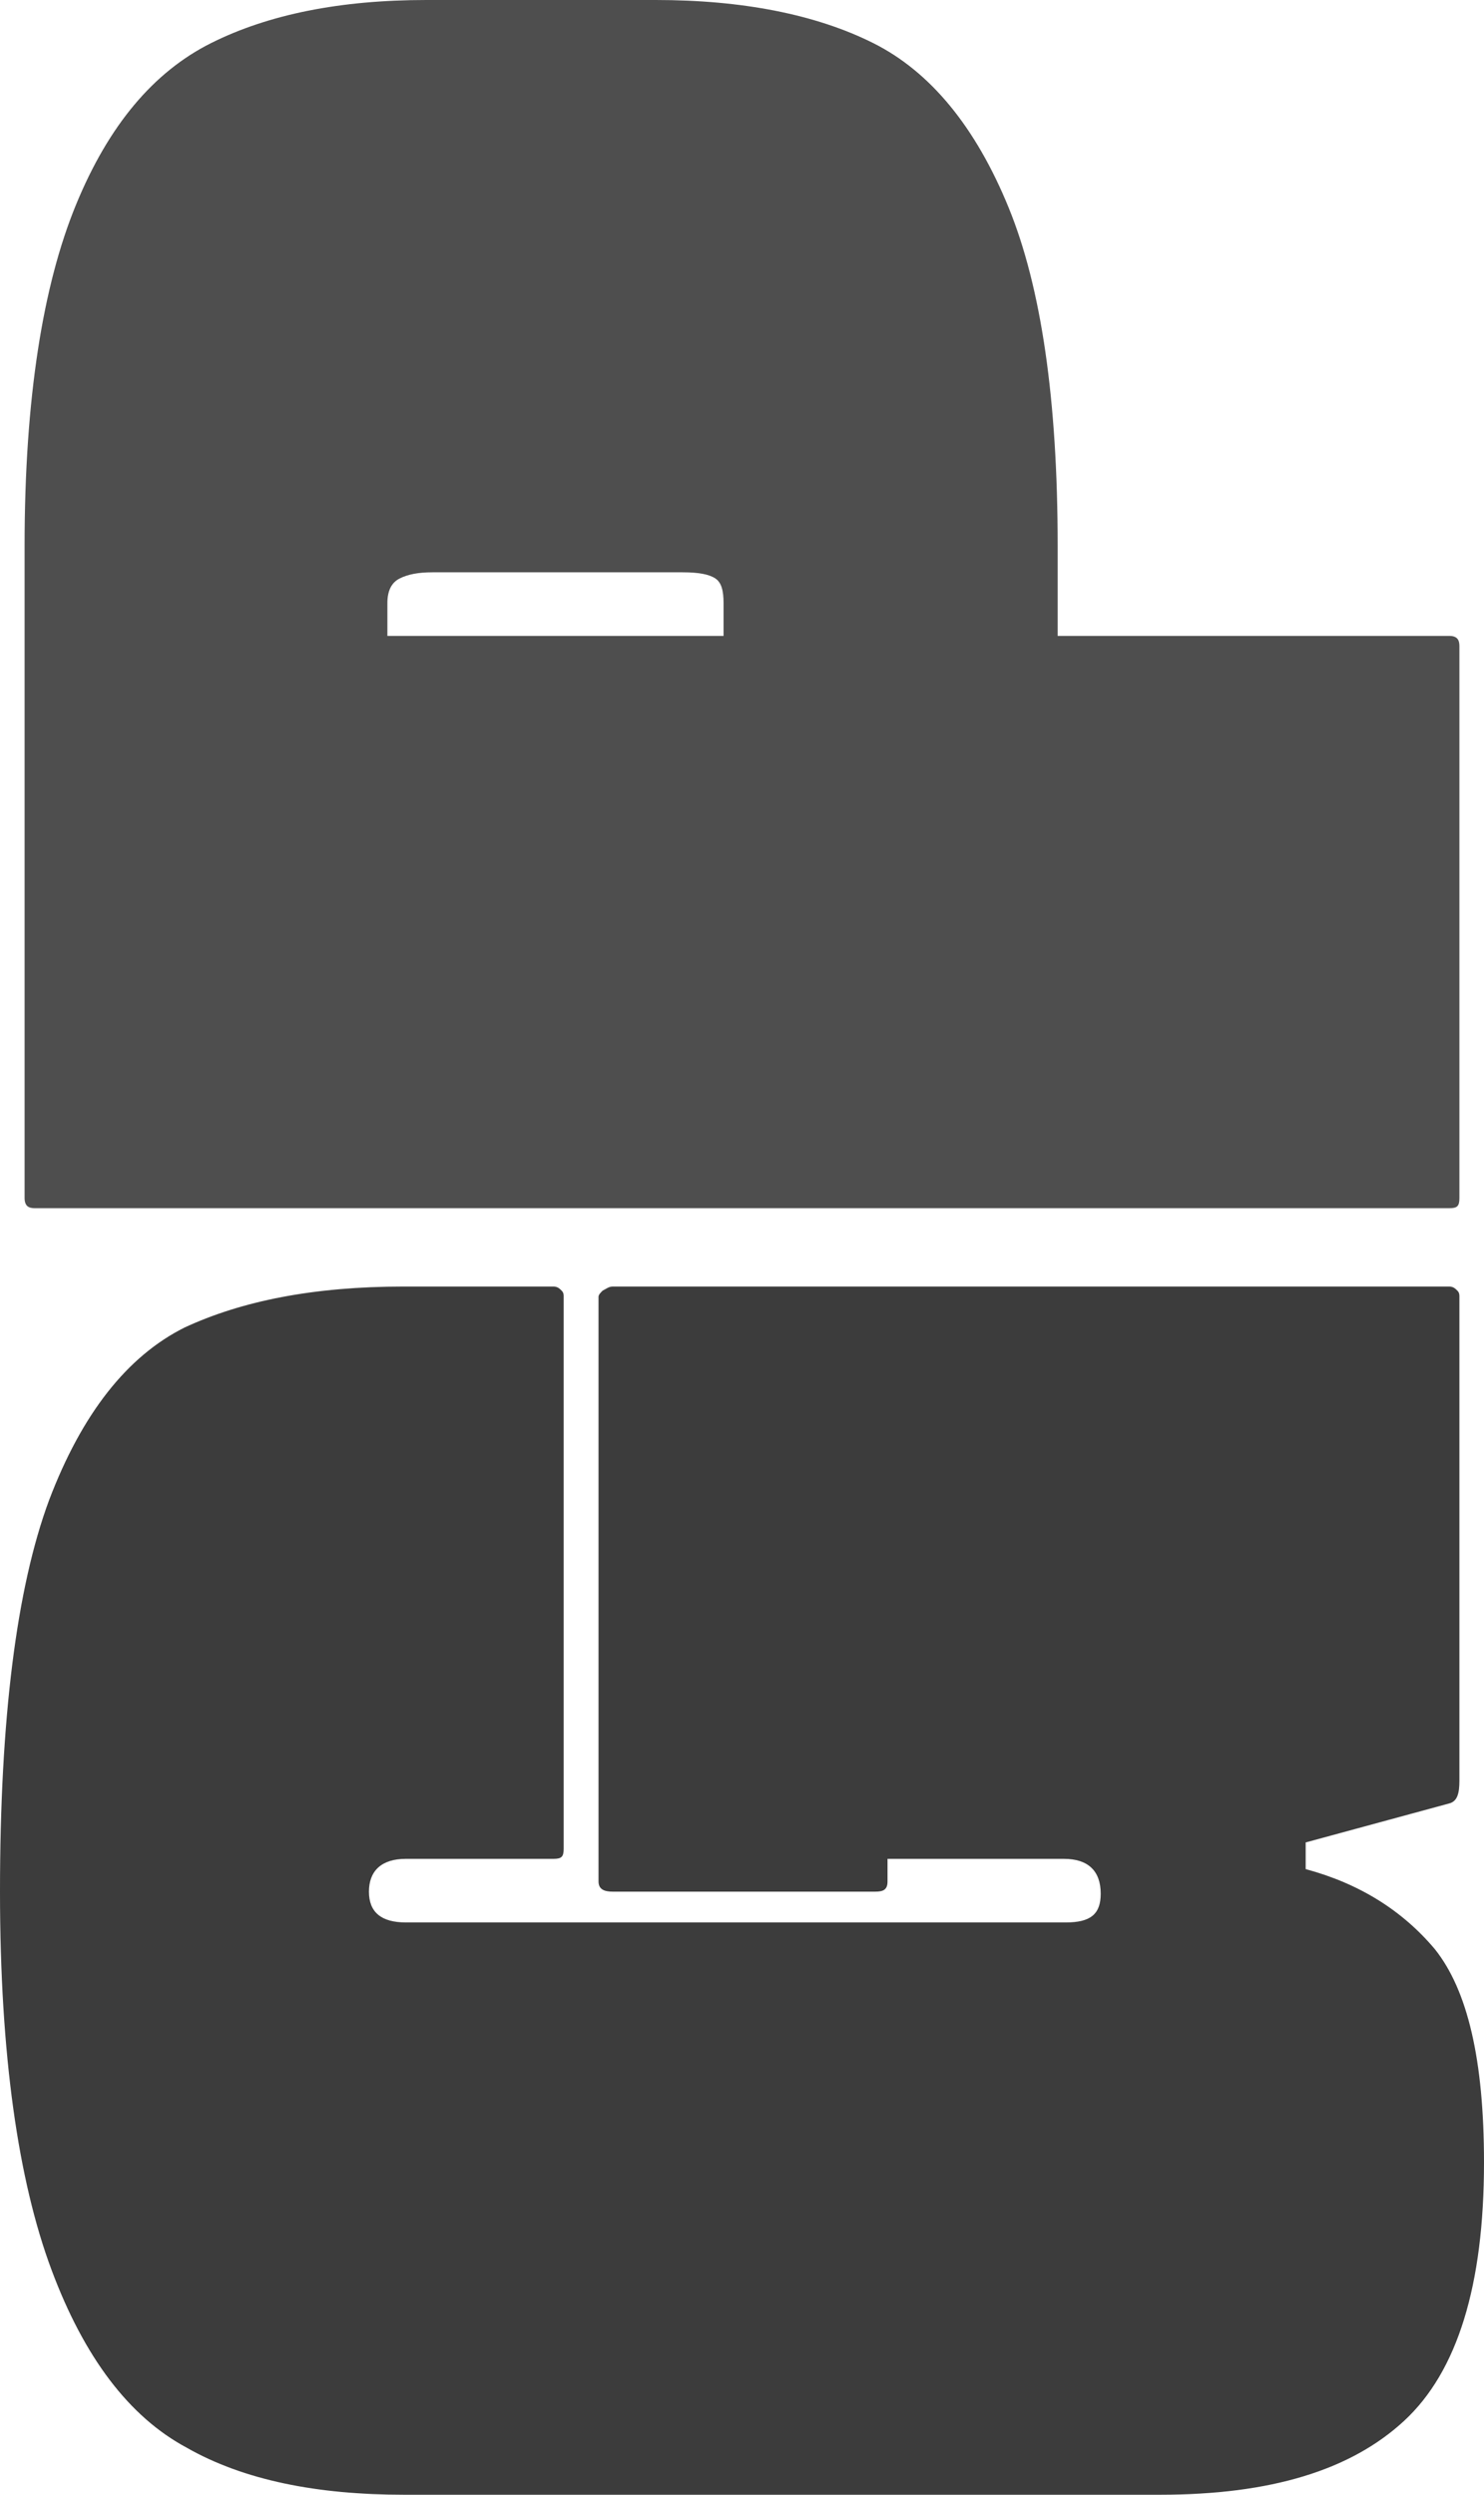
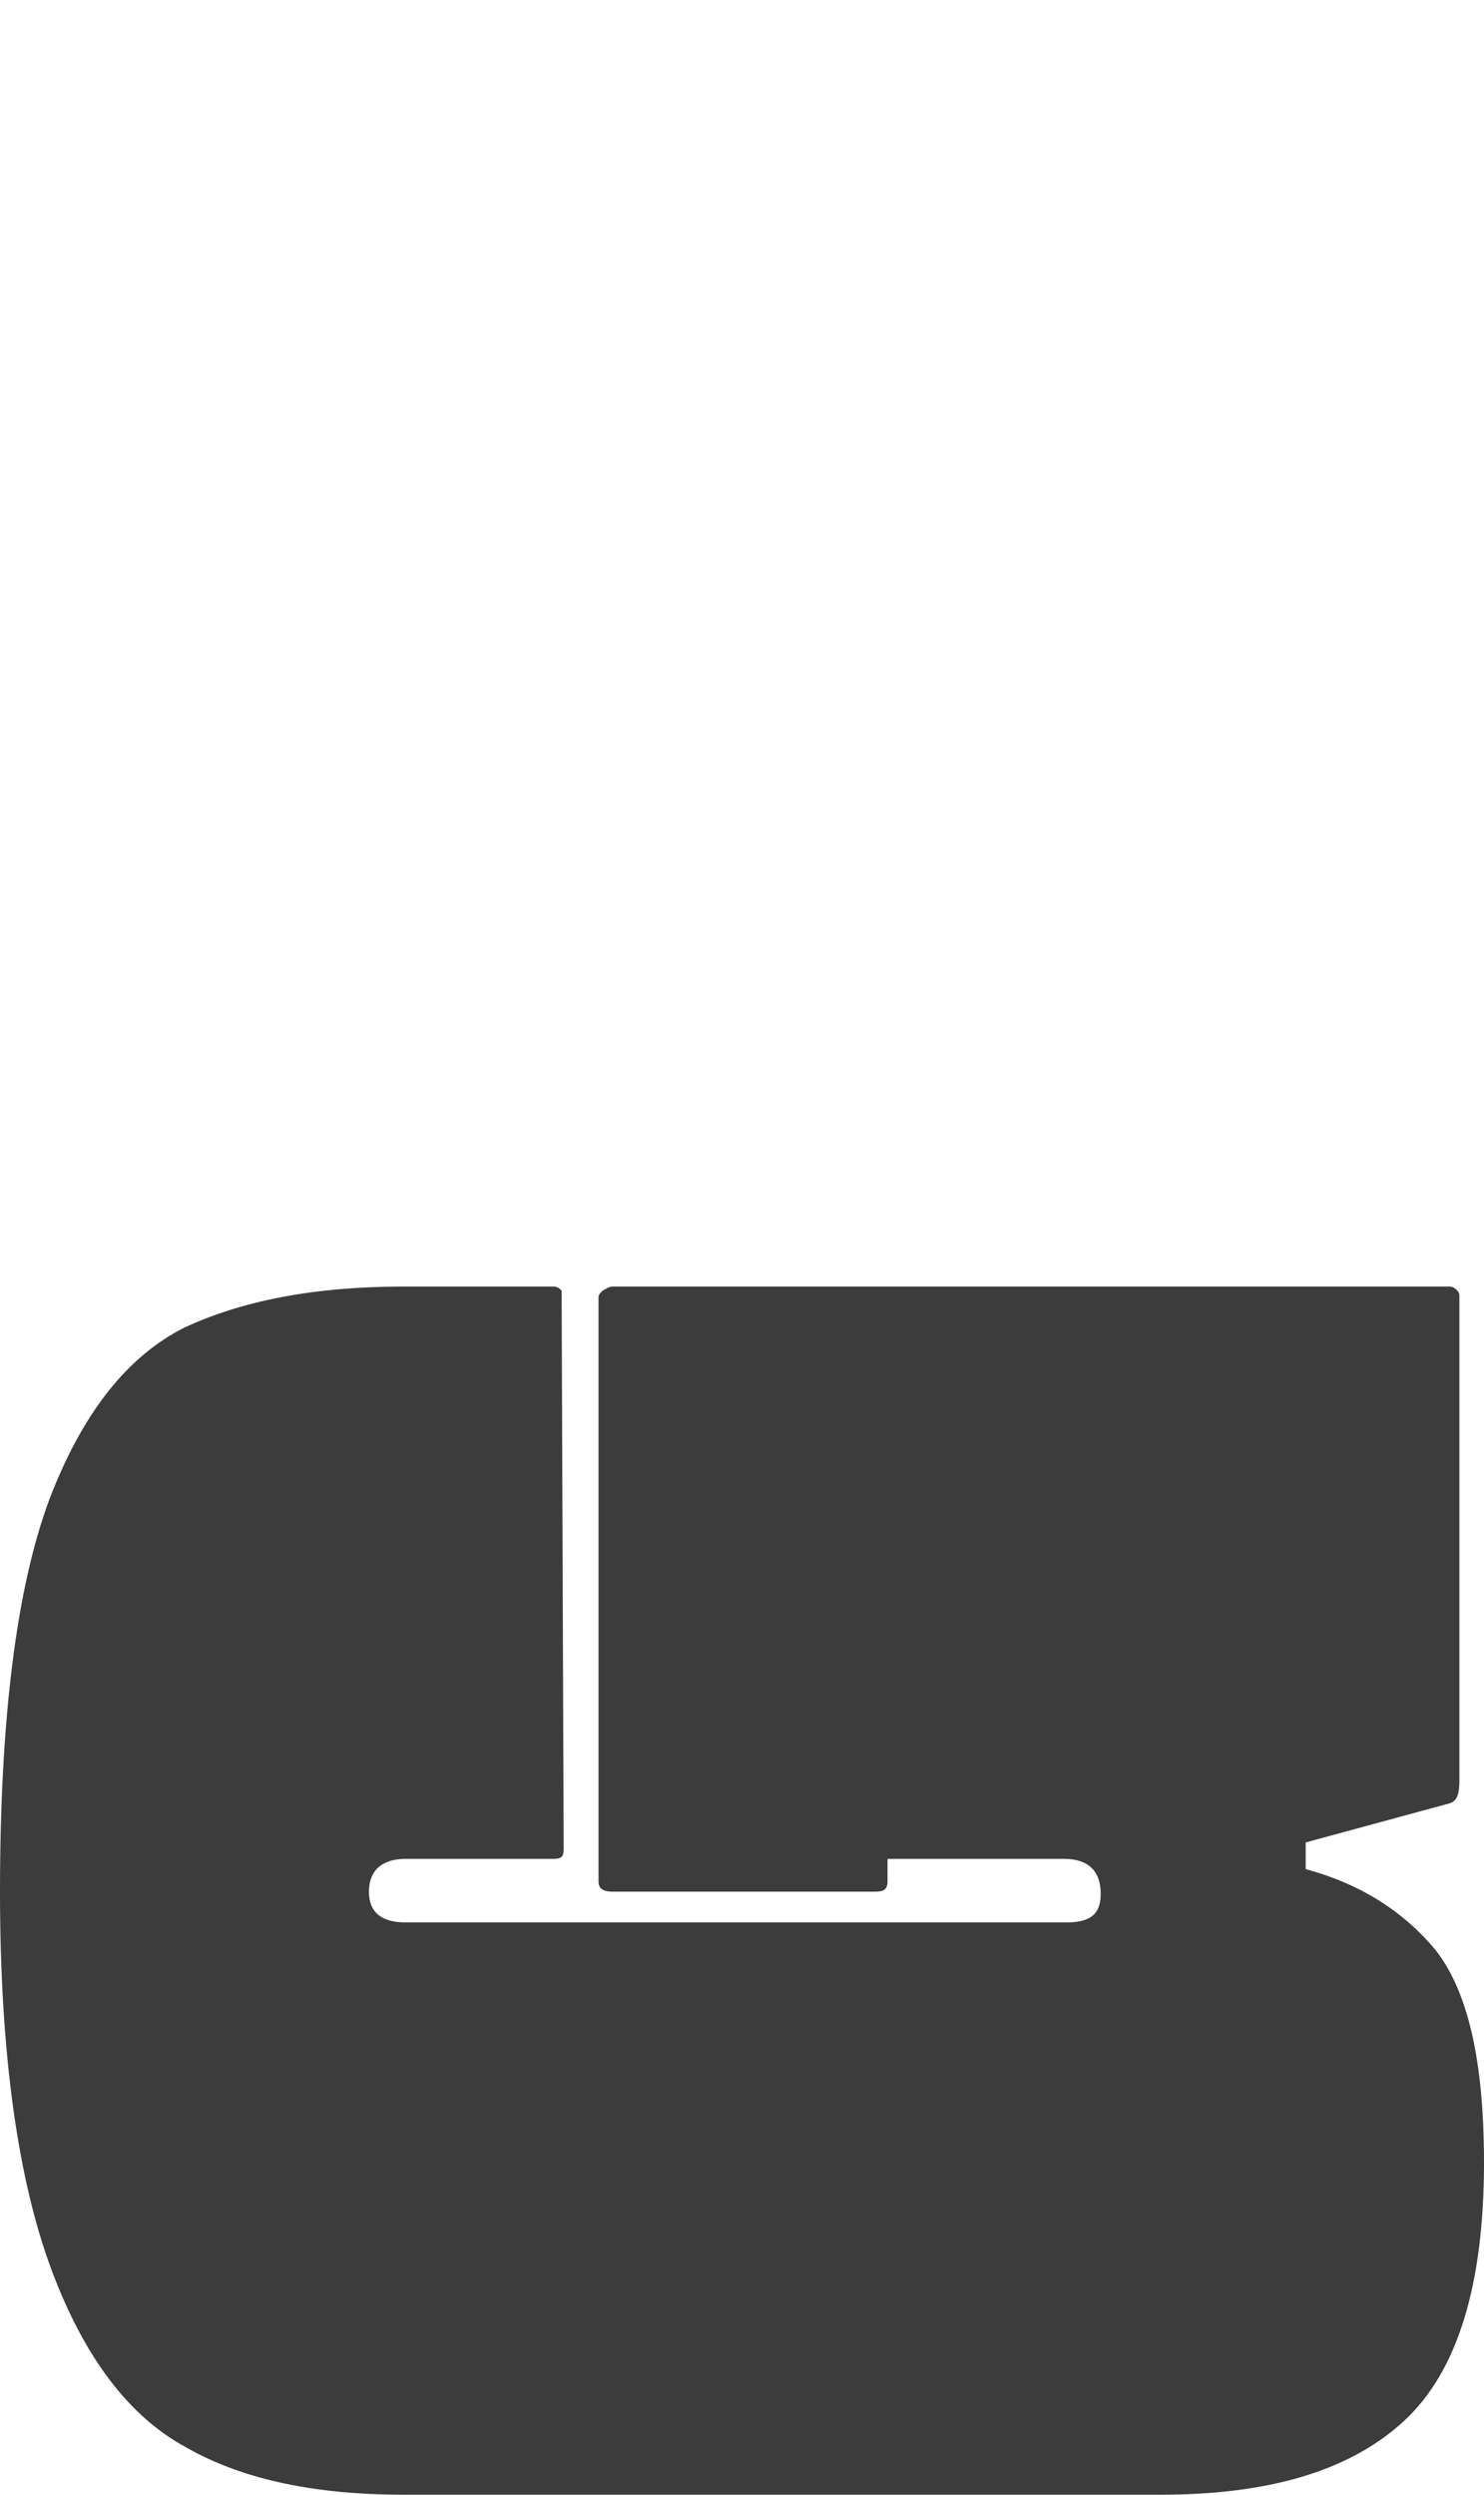
<svg xmlns="http://www.w3.org/2000/svg" width="172" height="289" viewBox="0 0 172 289" fill="none">
-   <path d="M64.144 215.335L47.039 215.335C44.188 215.335 42.762 216.761 42.762 219.137C42.762 221.514 44.188 222.702 47.039 222.702L123.536 222.702C126.387 222.702 127.575 221.751 127.575 219.375C127.575 216.761 126.149 215.335 123.298 215.335L102.867 215.335L102.867 217.949C102.867 218.9 102.392 219.137 101.442 219.137L71.033 219.137C70.083 219.137 69.37 218.9 69.37 217.949L69.37 150.225C69.37 149.988 69.608 149.75 69.845 149.512C70.32 149.275 70.558 149.037 71.033 149.037L167.961 149.037C168.436 149.037 168.674 149.275 168.912 149.512C169.149 149.75 169.149 149.988 169.149 150.225L169.149 206.305C169.149 207.731 168.912 208.682 167.961 208.919L151.332 213.434L151.332 216.524C157.508 218.187 162.497 221.276 166.298 225.791C170.099 230.544 172 238.623 172 250.504C172 264.762 168.912 274.742 162.735 280.445C156.558 286.148 147.293 289 134.464 289L46.801 289C36.823 289 28.271 287.337 21.619 283.535C14.967 279.97 9.74 273.079 5.939 262.861C2.138 252.643 -2.22283e-06 238.148 -3.05379e-06 219.137C-3.9263e-06 199.177 1.901 183.968 5.702 173.75C9.503 163.77 14.729 157.117 21.381 153.79C28.033 150.701 36.348 149.037 46.801 149.037L64.144 149.037C64.619 149.037 64.856 149.275 65.094 149.512C65.332 149.75 65.332 149.988 65.332 150.225L65.332 214.147C65.332 215.098 65.094 215.335 64.144 215.335Z" fill="#3C3C3C" />
-   <path d="M8.79 23.763C12.591 14.495 17.818 8.317 24.47 4.99C31.122 1.663 39.437 -6.48993e-07 49.414 -1.08514e-06L76.022 -2.2482e-06C86 -2.68435e-06 94.552 1.663 101.204 4.99C107.856 8.317 113.083 14.733 116.884 24C120.685 33.268 122.586 46.337 122.586 63.209L122.586 73.665L167.961 73.665C168.912 73.665 169.149 74.14 169.149 74.853L169.149 138.775C169.149 139.725 168.912 139.963 167.961 139.963L4.039 139.963C3.326 139.963 2.851 139.725 2.851 138.775L2.851 63.209C2.851 46.1 4.989 33.03 8.79 23.763ZM50.127 66.298C48.464 66.298 47.276 66.536 46.326 67.011C45.376 67.486 44.901 68.437 44.901 69.863L44.901 73.665L83.862 73.665L83.862 69.863C83.862 68.437 83.624 67.486 82.912 67.011C82.199 66.536 81.011 66.298 79.111 66.298L50.127 66.298Z" fill="#4E4E4E" />
+   <path d="M64.144 215.335L47.039 215.335C44.188 215.335 42.762 216.761 42.762 219.137C42.762 221.514 44.188 222.702 47.039 222.702L123.536 222.702C126.387 222.702 127.575 221.751 127.575 219.375C127.575 216.761 126.149 215.335 123.298 215.335L102.867 215.335L102.867 217.949C102.867 218.9 102.392 219.137 101.442 219.137L71.033 219.137C70.083 219.137 69.37 218.9 69.37 217.949L69.37 150.225C69.37 149.988 69.608 149.75 69.845 149.512C70.32 149.275 70.558 149.037 71.033 149.037L167.961 149.037C168.436 149.037 168.674 149.275 168.912 149.512C169.149 149.75 169.149 149.988 169.149 150.225L169.149 206.305C169.149 207.731 168.912 208.682 167.961 208.919L151.332 213.434L151.332 216.524C157.508 218.187 162.497 221.276 166.298 225.791C170.099 230.544 172 238.623 172 250.504C172 264.762 168.912 274.742 162.735 280.445C156.558 286.148 147.293 289 134.464 289L46.801 289C36.823 289 28.271 287.337 21.619 283.535C14.967 279.97 9.74 273.079 5.939 262.861C2.138 252.643 -2.22283e-06 238.148 -3.05379e-06 219.137C-3.9263e-06 199.177 1.901 183.968 5.702 173.75C9.503 163.77 14.729 157.117 21.381 153.79C28.033 150.701 36.348 149.037 46.801 149.037L64.144 149.037C64.619 149.037 64.856 149.275 65.094 149.512L65.332 214.147C65.332 215.098 65.094 215.335 64.144 215.335Z" fill="#3C3C3C" />
</svg>